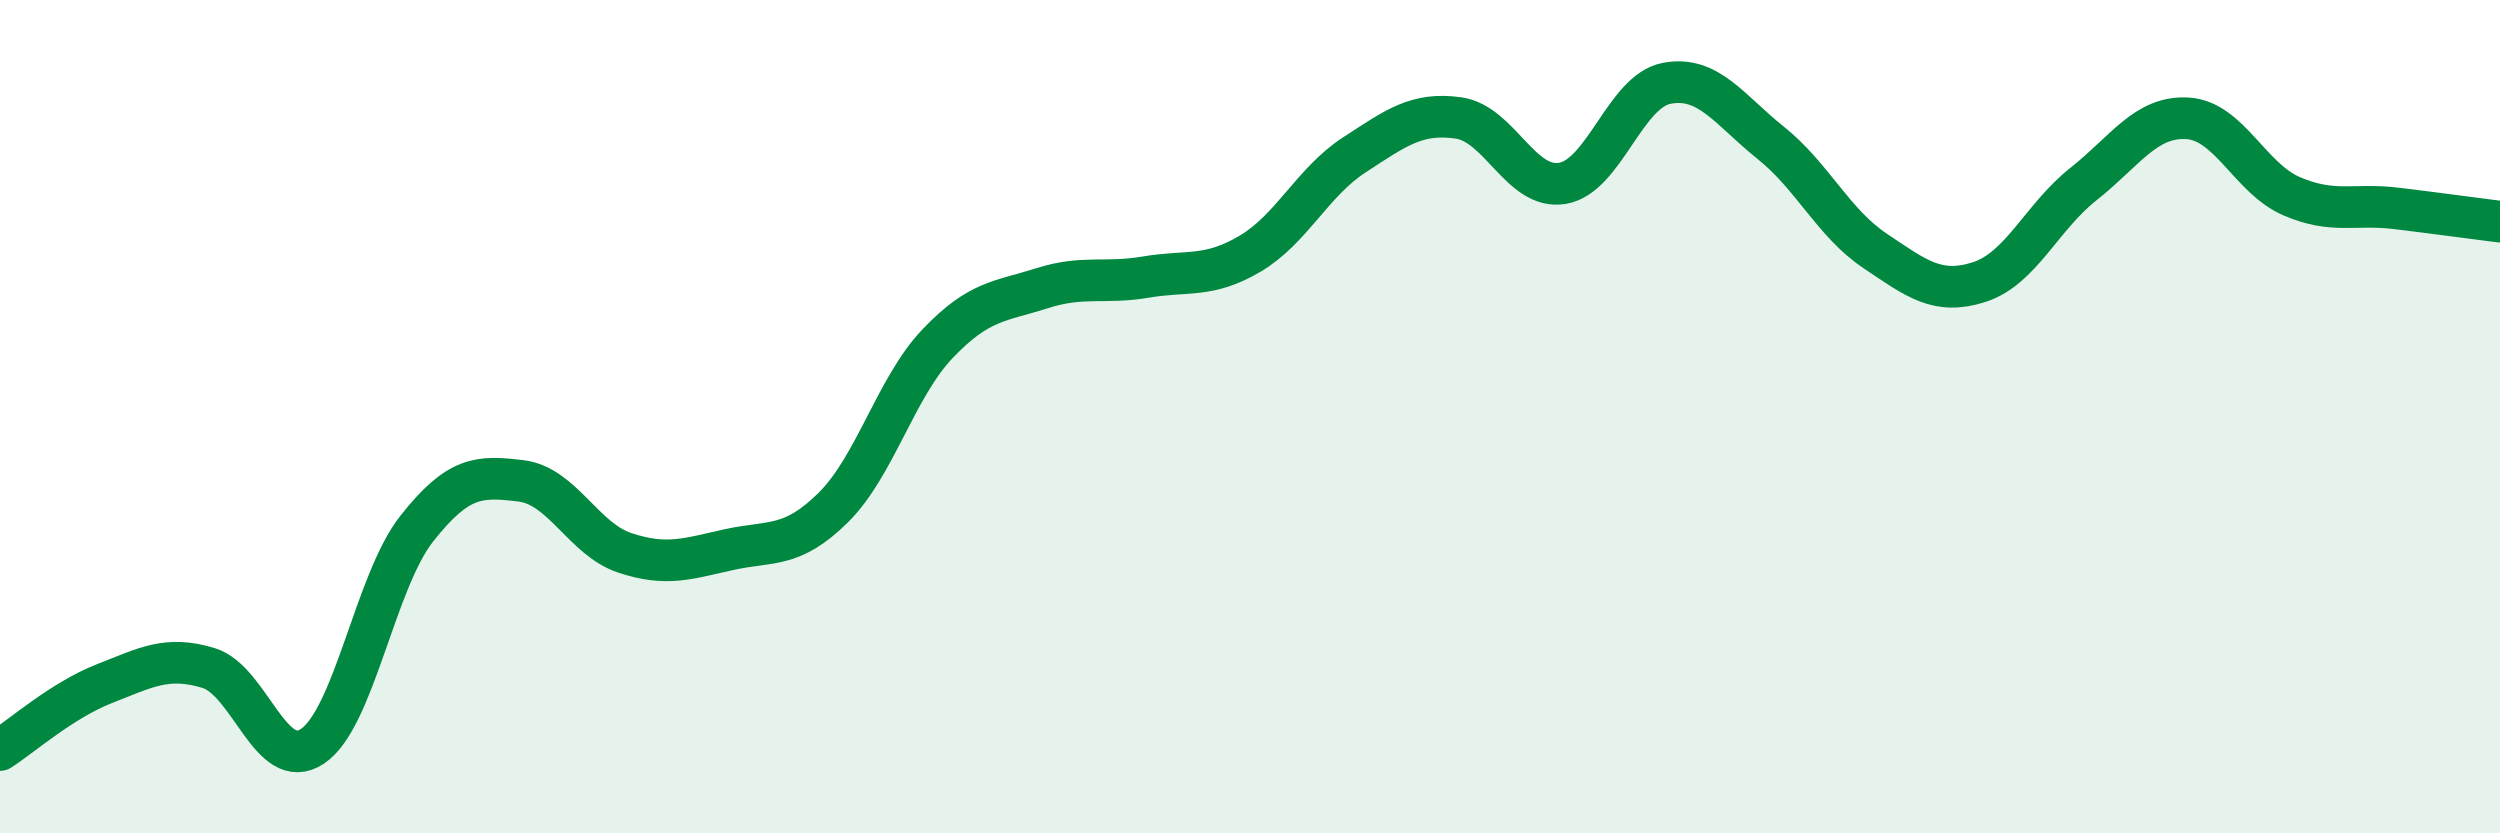
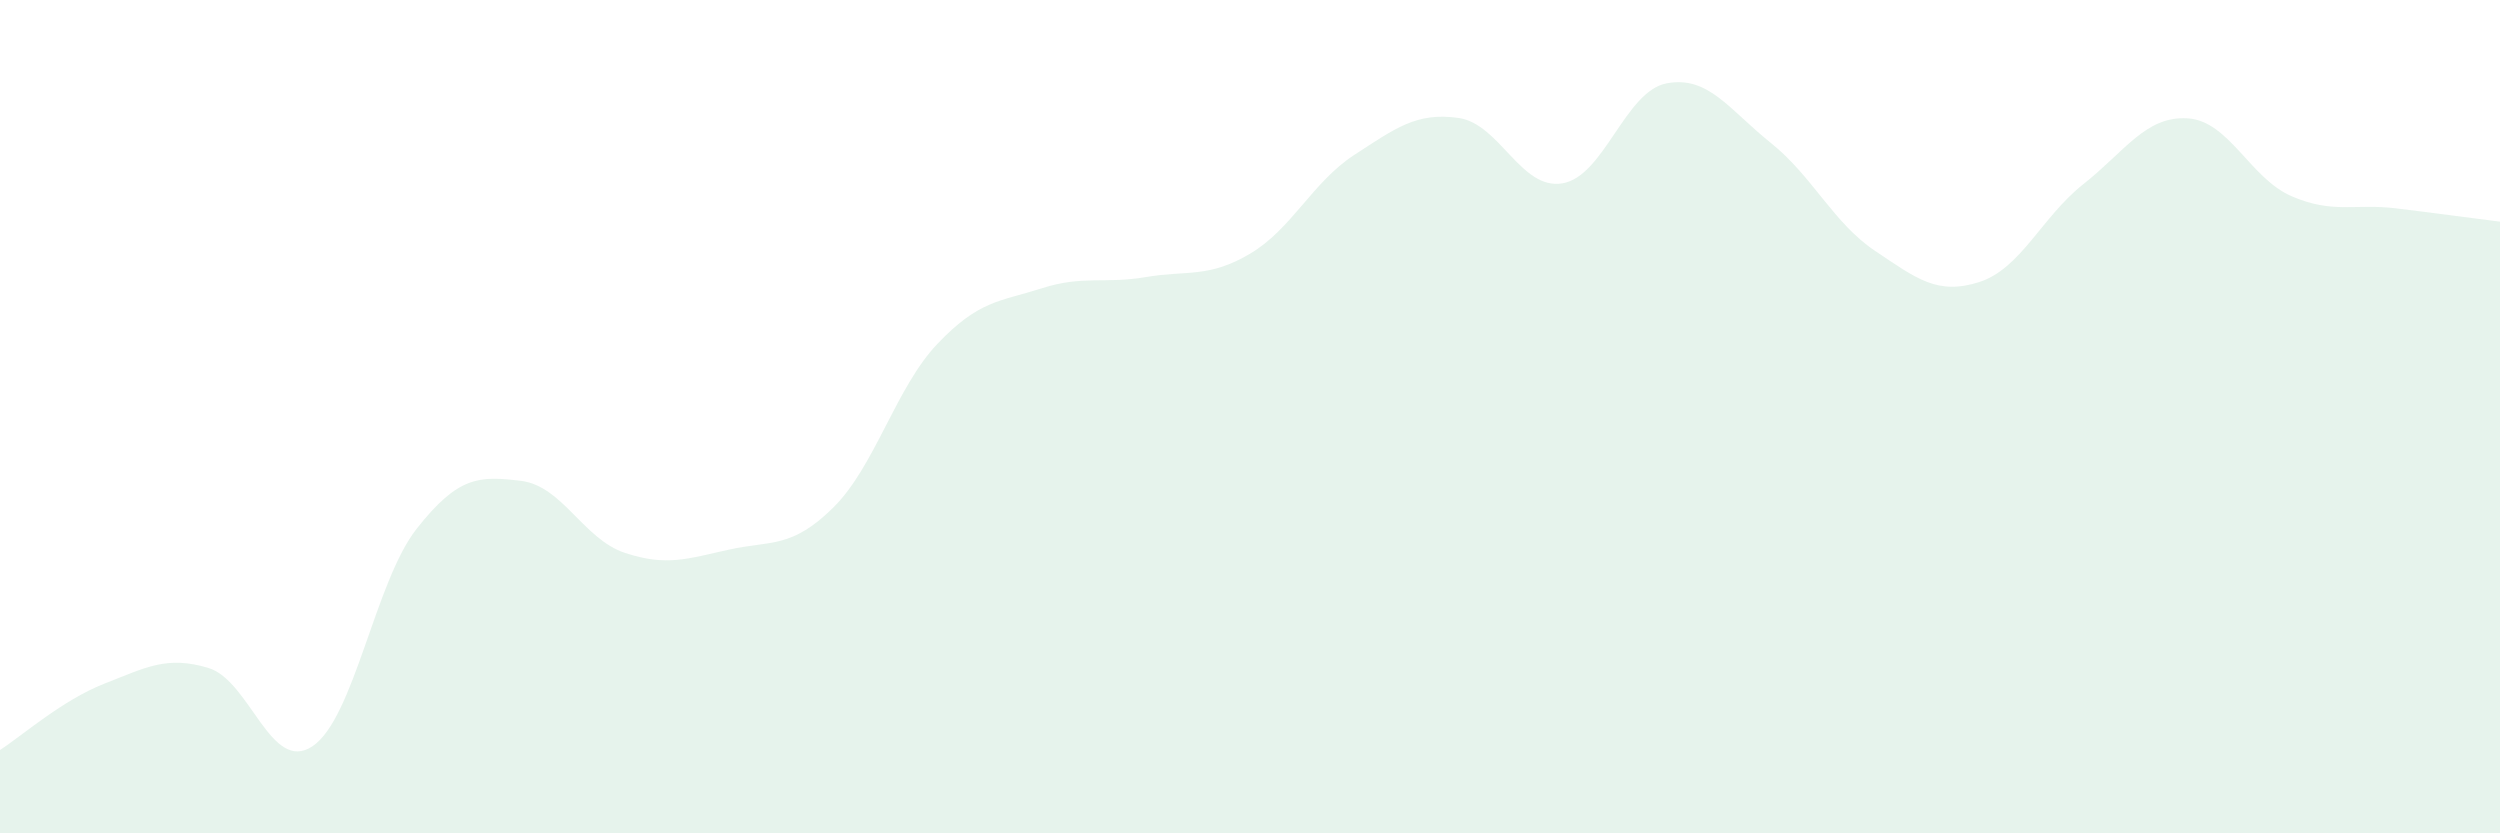
<svg xmlns="http://www.w3.org/2000/svg" width="60" height="20" viewBox="0 0 60 20">
  <path d="M 0,18 C 0.5,17.68 1.5,16.8 2.5,16.41 C 3.5,16.02 4,15.73 5,16.03 C 6,16.33 6.5,18.58 7.5,17.91 C 8.5,17.24 9,13.96 10,12.69 C 11,11.42 11.5,11.42 12.5,11.54 C 13.5,11.66 14,12.94 15,13.27 C 16,13.6 16.5,13.41 17.5,13.19 C 18.5,12.97 19,13.17 20,12.18 C 21,11.19 21.5,9.3 22.5,8.25 C 23.5,7.2 24,7.24 25,6.92 C 26,6.6 26.5,6.82 27.5,6.65 C 28.5,6.48 29,6.68 30,6.09 C 31,5.5 31.5,4.37 32.5,3.72 C 33.5,3.07 34,2.69 35,2.83 C 36,2.97 36.5,4.57 37.5,4.4 C 38.5,4.23 39,2.19 40,2 C 41,1.81 41.5,2.63 42.5,3.43 C 43.5,4.23 44,5.35 45,6.02 C 46,6.69 46.5,7.09 47.5,6.77 C 48.5,6.45 49,5.21 50,4.42 C 51,3.63 51.5,2.78 52.5,2.84 C 53.5,2.9 54,4.28 55,4.71 C 56,5.14 56.5,4.88 57.5,5 C 58.5,5.12 59.5,5.26 60,5.32L60 20L0 20Z" fill="#008740" opacity="0.1" stroke-linecap="round" stroke-linejoin="round" />
-   <path d="M 0,18 C 0.5,17.68 1.5,16.8 2.5,16.41 C 3.5,16.02 4,15.73 5,16.03 C 6,16.33 6.5,18.58 7.5,17.91 C 8.5,17.24 9,13.96 10,12.69 C 11,11.42 11.5,11.42 12.5,11.54 C 13.5,11.66 14,12.94 15,13.27 C 16,13.6 16.5,13.41 17.5,13.19 C 18.5,12.97 19,13.17 20,12.18 C 21,11.19 21.5,9.3 22.5,8.25 C 23.5,7.2 24,7.24 25,6.92 C 26,6.6 26.5,6.82 27.5,6.65 C 28.5,6.48 29,6.68 30,6.09 C 31,5.5 31.5,4.37 32.5,3.72 C 33.5,3.07 34,2.69 35,2.83 C 36,2.97 36.5,4.57 37.5,4.4 C 38.5,4.23 39,2.19 40,2 C 41,1.81 41.5,2.63 42.5,3.43 C 43.5,4.23 44,5.35 45,6.02 C 46,6.69 46.5,7.09 47.5,6.77 C 48.5,6.45 49,5.21 50,4.42 C 51,3.63 51.5,2.78 52.5,2.84 C 53.5,2.9 54,4.28 55,4.71 C 56,5.14 56.5,4.88 57.5,5 C 58.5,5.12 59.5,5.26 60,5.32" stroke="#008740" stroke-width="1" fill="none" stroke-linecap="round" stroke-linejoin="round" />
</svg>